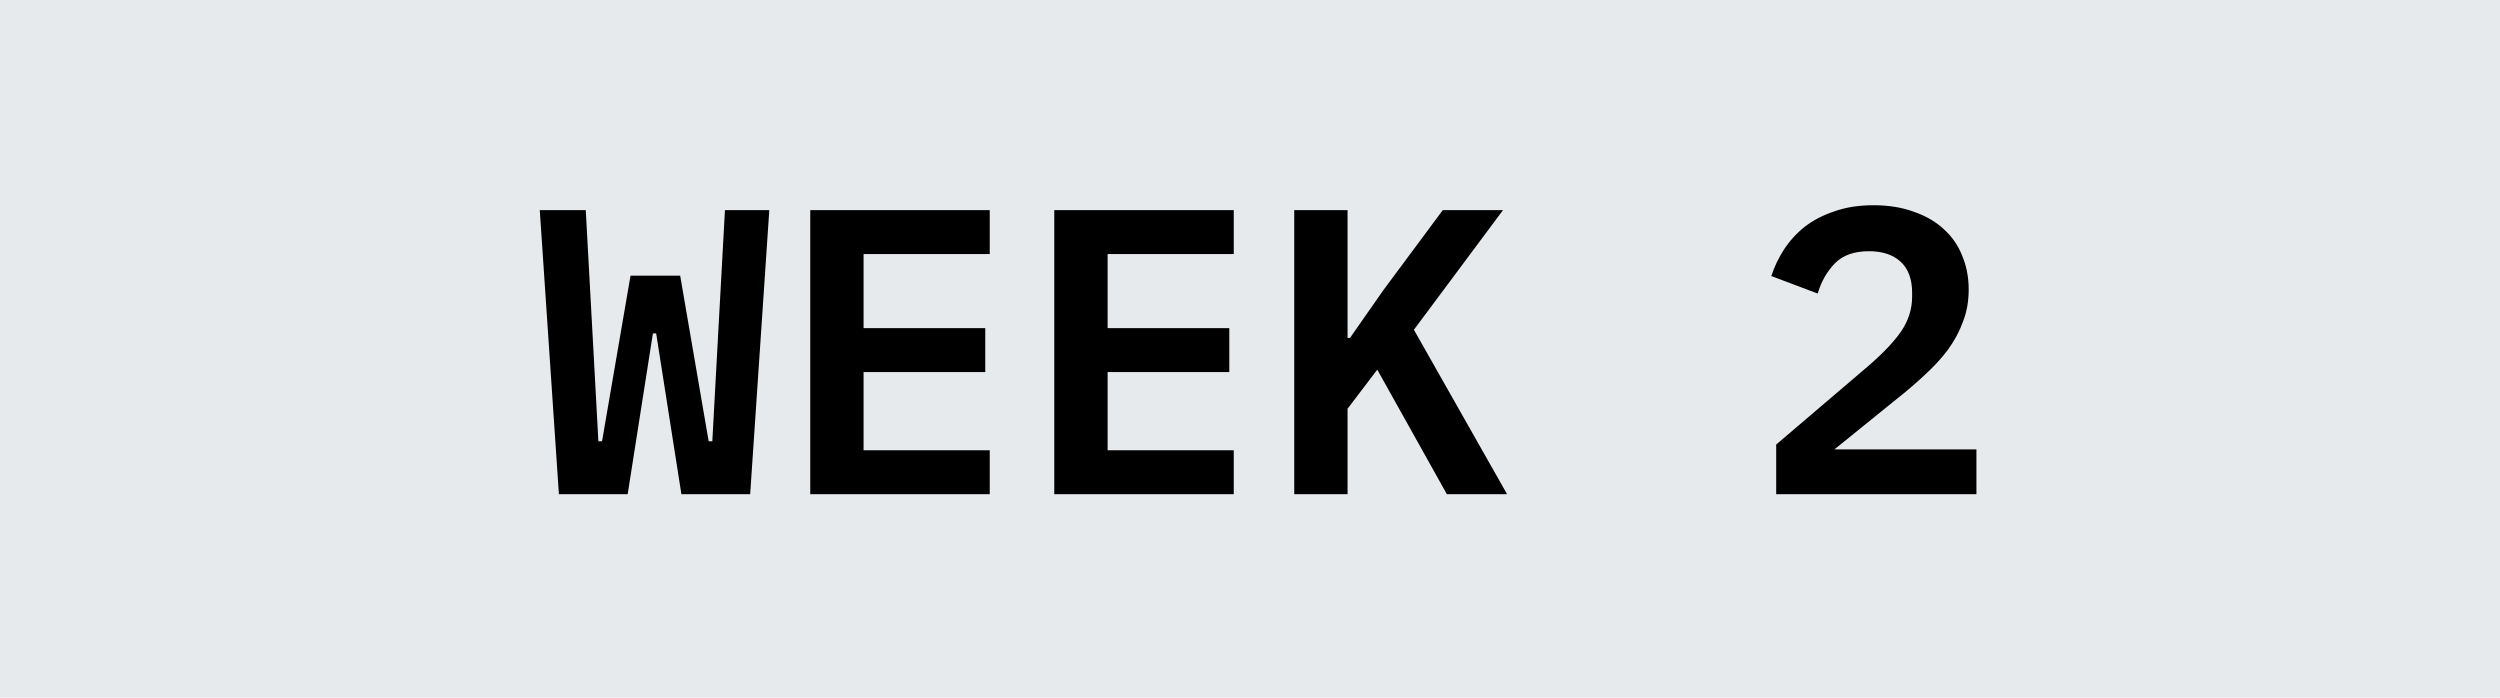
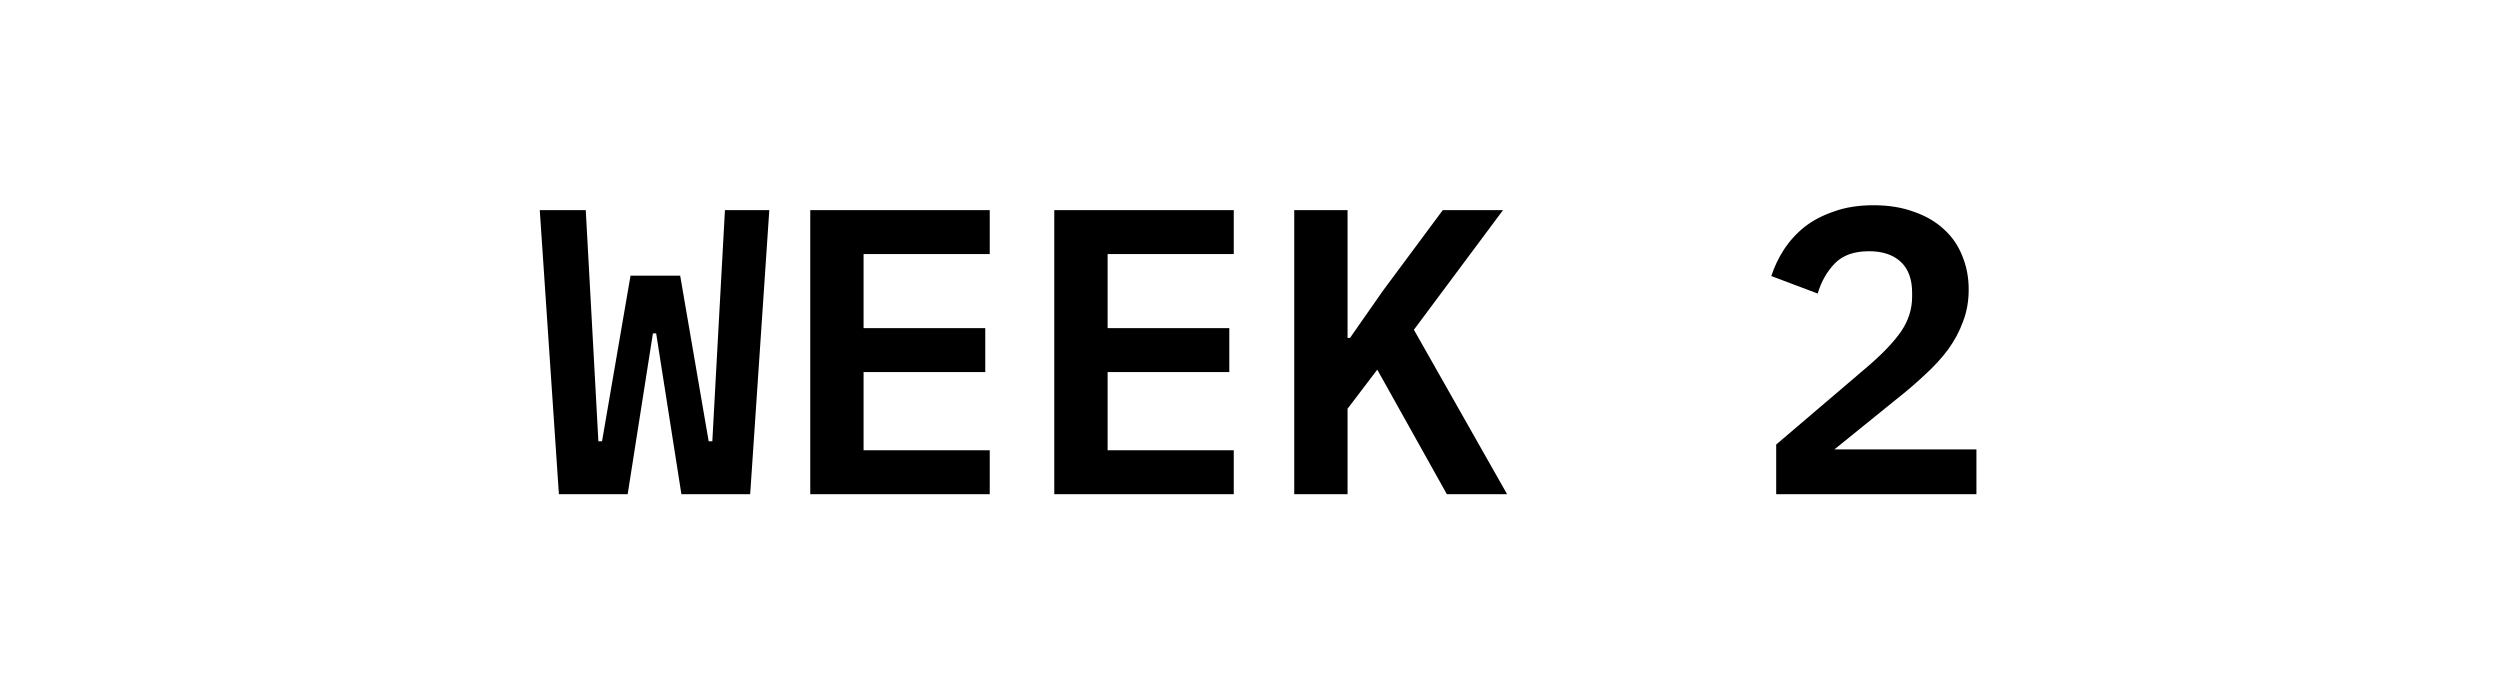
<svg xmlns="http://www.w3.org/2000/svg" width="86" height="24" viewBox="0 0 86 24" fill="none">
-   <rect width="86" height="24" fill="#E7EAED" />
  <path d="M19.226 17L18.568 7.228H20.15L20.458 12.856L20.584 15.18H20.71L21.69 9.482H23.398L24.378 15.18H24.504L24.63 12.856L24.938 7.228H26.464L25.806 17H23.44L22.572 11.47H22.46L21.592 17H19.226ZM27.873 17V7.228H34.047V8.74H29.707V11.288H33.893V12.8H29.707V15.488H34.047V17H27.873ZM36.267 17V7.228H42.441V8.74H38.102V11.288H42.288V12.8H38.102V15.488H42.441V17H36.267ZM47.378 12.716L46.356 14.06V17H44.522V7.228H46.356V11.624H46.44L47.574 10L49.632 7.228H51.704L48.638 11.344L51.844 17H49.772L47.378 12.716ZM67.989 17H61.101V15.292L64.237 12.618C64.76 12.17 65.147 11.764 65.399 11.4C65.651 11.027 65.777 10.63 65.777 10.21V10.07C65.777 9.603 65.646 9.249 65.385 9.006C65.124 8.763 64.76 8.642 64.293 8.642C63.78 8.642 63.388 8.782 63.117 9.062C62.846 9.342 62.65 9.687 62.529 10.098L60.933 9.496C61.036 9.179 61.18 8.875 61.367 8.586C61.563 8.287 61.801 8.026 62.081 7.802C62.37 7.578 62.711 7.401 63.103 7.27C63.495 7.13 63.943 7.06 64.447 7.06C64.97 7.06 65.432 7.135 65.833 7.284C66.244 7.424 66.589 7.625 66.869 7.886C67.149 8.138 67.359 8.441 67.499 8.796C67.648 9.151 67.723 9.538 67.723 9.958C67.723 10.359 67.658 10.728 67.527 11.064C67.406 11.4 67.233 11.722 67.009 12.03C66.785 12.329 66.519 12.618 66.211 12.898C65.912 13.178 65.586 13.458 65.231 13.738L63.103 15.46H67.989V17Z" fill="black" />
</svg>